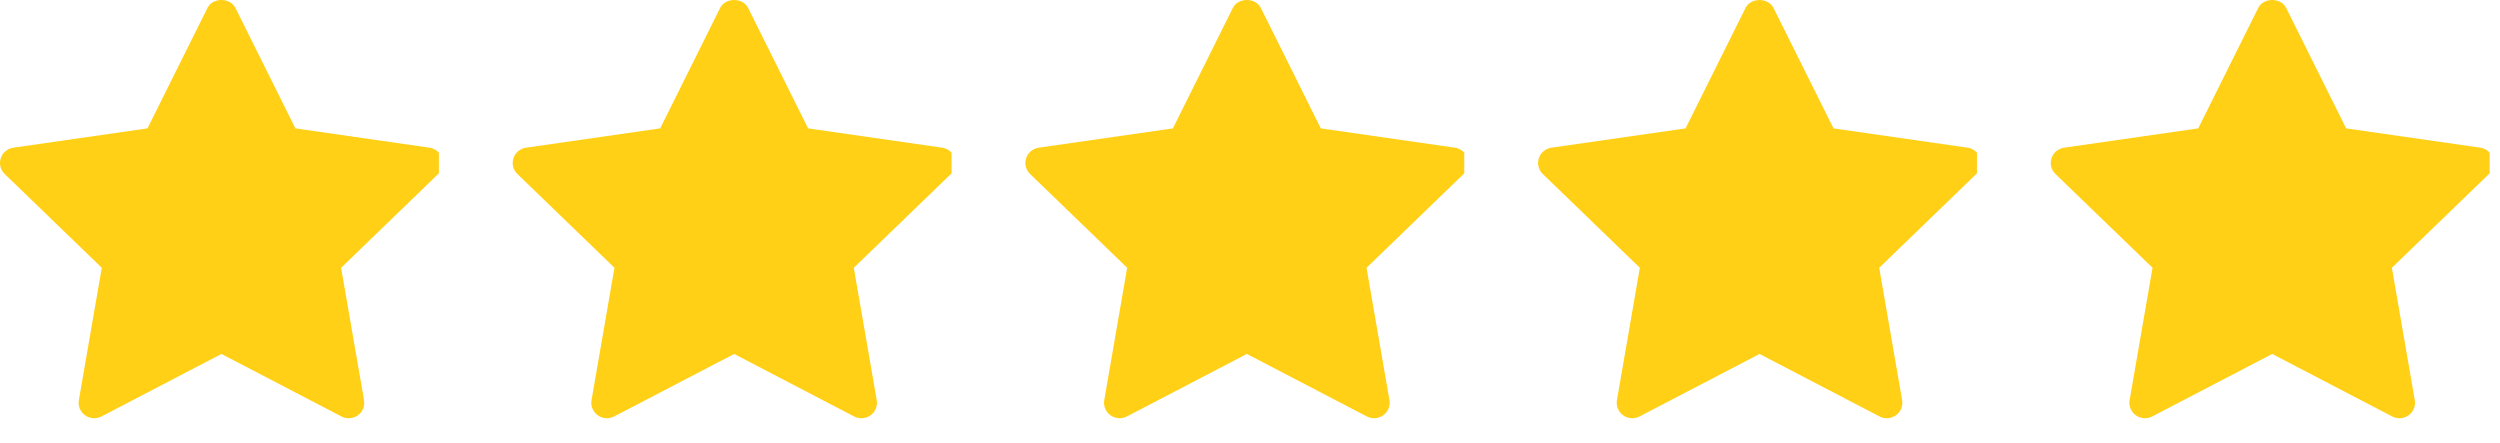
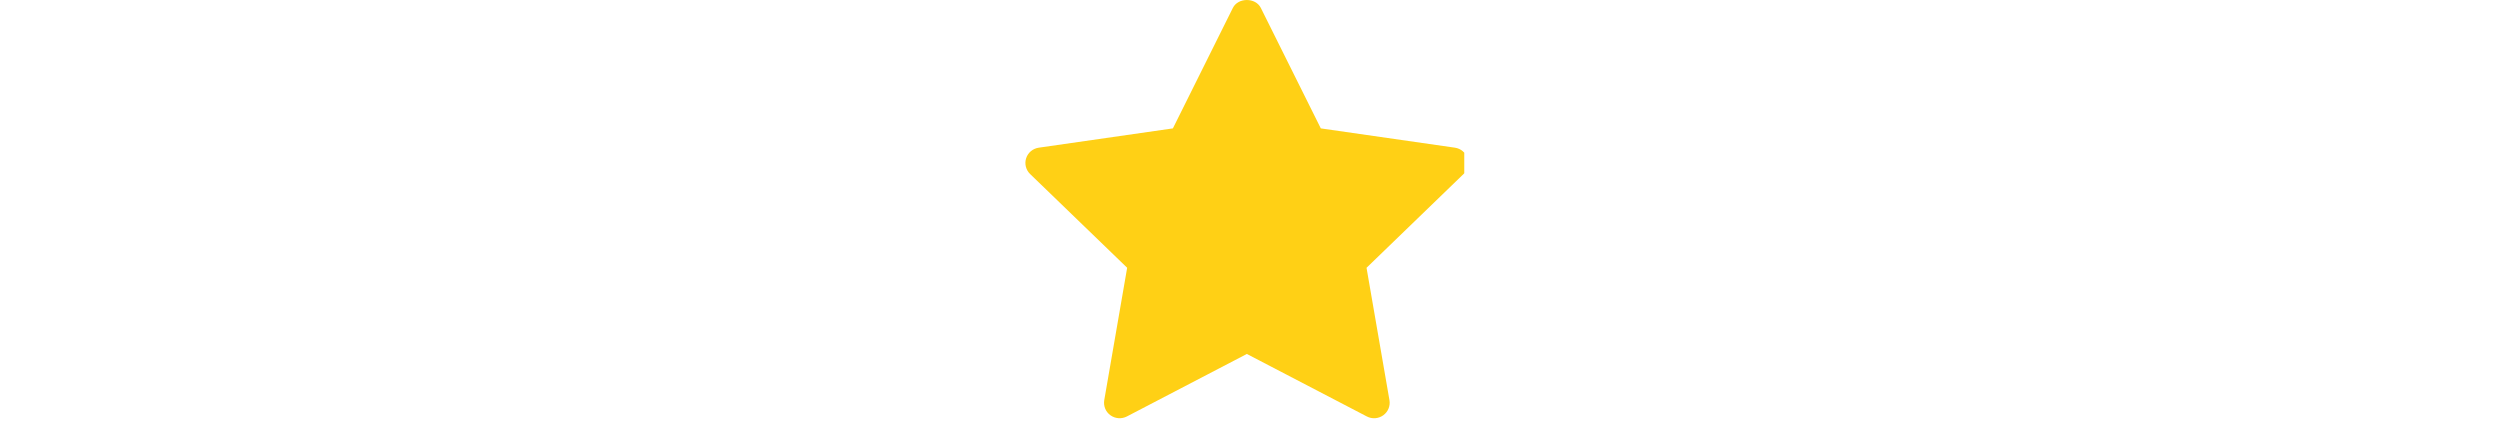
<svg xmlns="http://www.w3.org/2000/svg" width="96" height="17" viewBox="0 0 96 17" fill="none">
  <g clip-path="url(#clip0_2233_139)">
-     <path d="M16.826 6.682L13.099 10.283L13.979 15.367C13.998 15.476 13.986 15.589 13.944 15.691C13.902 15.794 13.832 15.882 13.741 15.947C13.651 16.012 13.544 16.051 13.433 16.059C13.321 16.067 13.21 16.044 13.111 15.992L8.503 13.592L3.896 15.992C3.797 16.043 3.686 16.066 3.575 16.058C3.463 16.05 3.356 16.012 3.266 15.947C3.176 15.882 3.106 15.793 3.063 15.691C3.021 15.588 3.009 15.476 3.028 15.367L3.908 10.282L0.181 6.682C0.101 6.605 0.044 6.507 0.017 6.4C-0.009 6.292 -0.005 6.18 0.029 6.074C0.064 5.969 0.128 5.875 0.213 5.804C0.298 5.733 0.402 5.687 0.513 5.671L5.663 4.93L7.967 0.304C8.168 -0.101 8.838 -0.101 9.04 0.304L11.343 4.93L16.494 5.671C16.604 5.687 16.708 5.733 16.793 5.805C16.878 5.876 16.941 5.97 16.976 6.075C17.01 6.18 17.015 6.292 16.988 6.4C16.962 6.507 16.905 6.605 16.826 6.682Z" fill="#FFD015" />
-   </g>
+     </g>
  <g clip-path="url(#clip1_2233_139)">
    <path d="M36.513 6.682L32.786 10.283L33.667 15.367C33.685 15.476 33.673 15.589 33.631 15.691C33.589 15.794 33.519 15.882 33.428 15.947C33.338 16.012 33.231 16.051 33.12 16.059C33.009 16.067 32.897 16.044 32.798 15.992L28.191 13.592L23.583 15.992C23.485 16.043 23.373 16.066 23.262 16.058C23.151 16.05 23.044 16.012 22.953 15.947C22.863 15.882 22.793 15.793 22.751 15.691C22.709 15.588 22.696 15.476 22.715 15.367L23.595 10.282L19.868 6.682C19.788 6.605 19.731 6.507 19.705 6.4C19.678 6.292 19.682 6.18 19.717 6.074C19.751 5.969 19.815 5.875 19.9 5.804C19.986 5.733 20.09 5.687 20.2 5.671L25.351 4.93L27.654 0.304C27.855 -0.101 28.526 -0.101 28.727 0.304L31.031 4.93L36.181 5.671C36.291 5.687 36.395 5.733 36.48 5.805C36.565 5.876 36.629 5.97 36.663 6.075C36.698 6.18 36.702 6.292 36.675 6.4C36.649 6.507 36.593 6.605 36.513 6.682Z" fill="#FFD015" />
  </g>
  <g clip-path="url(#clip2_2233_139)">
    <path d="M56.201 6.682L52.475 10.283L53.355 15.367C53.374 15.476 53.361 15.589 53.319 15.691C53.277 15.794 53.207 15.882 53.117 15.947C53.026 16.012 52.919 16.051 52.808 16.059C52.697 16.067 52.586 16.044 52.487 15.992L47.879 13.592L43.272 15.992C43.173 16.043 43.061 16.066 42.95 16.058C42.839 16.05 42.732 16.012 42.642 15.947C42.551 15.882 42.481 15.793 42.439 15.691C42.397 15.588 42.385 15.476 42.403 15.367L43.283 10.282L39.556 6.682C39.476 6.605 39.42 6.507 39.393 6.4C39.366 6.292 39.37 6.18 39.405 6.074C39.439 5.969 39.503 5.875 39.588 5.804C39.674 5.733 39.778 5.687 39.888 5.671L45.039 4.93L47.342 0.304C47.544 -0.101 48.214 -0.101 48.416 0.304L50.719 4.93L55.869 5.671C55.98 5.687 56.083 5.733 56.168 5.805C56.254 5.876 56.317 5.97 56.351 6.075C56.386 6.18 56.39 6.292 56.364 6.4C56.337 6.507 56.281 6.605 56.201 6.682Z" fill="#FFD015" />
  </g>
  <g clip-path="url(#clip3_2233_139)">
-     <path d="M75.888 6.682L72.162 10.283L73.042 15.367C73.06 15.476 73.048 15.589 73.006 15.691C72.964 15.794 72.894 15.882 72.803 15.947C72.713 16.012 72.606 16.051 72.495 16.059C72.384 16.067 72.272 16.044 72.174 15.992L67.566 13.592L62.958 15.992C62.859 16.043 62.748 16.066 62.637 16.058C62.526 16.05 62.419 16.012 62.328 15.947C62.238 15.882 62.168 15.793 62.126 15.691C62.084 15.588 62.071 15.476 62.09 15.367L62.97 10.282L59.243 6.682C59.163 6.605 59.106 6.507 59.08 6.4C59.053 6.292 59.057 6.18 59.092 6.074C59.126 5.969 59.19 5.875 59.275 5.804C59.361 5.733 59.465 5.687 59.575 5.671L64.726 4.93L67.029 0.304C67.231 -0.101 67.901 -0.101 68.102 0.304L70.406 4.93L75.556 5.671C75.666 5.687 75.77 5.733 75.855 5.805C75.94 5.876 76.004 5.97 76.038 6.075C76.073 6.18 76.077 6.292 76.05 6.4C76.024 6.507 75.968 6.605 75.888 6.682Z" fill="#FFD015" />
-   </g>
+     </g>
  <g clip-path="url(#clip4_2233_139)">
    <path d="M95.575 6.682L91.848 10.283L92.728 15.367C92.747 15.476 92.735 15.589 92.693 15.691C92.65 15.794 92.58 15.882 92.49 15.947C92.4 16.012 92.293 16.051 92.181 16.059C92.07 16.067 91.959 16.044 91.86 15.992L87.252 13.592L82.645 15.992C82.546 16.043 82.435 16.066 82.323 16.058C82.212 16.05 82.105 16.012 82.015 15.947C81.924 15.882 81.854 15.793 81.812 15.691C81.77 15.588 81.758 15.476 81.777 15.367L82.657 10.282L78.93 6.682C78.85 6.605 78.793 6.507 78.766 6.4C78.739 6.292 78.744 6.18 78.778 6.074C78.813 5.969 78.876 5.875 78.962 5.804C79.047 5.733 79.151 5.687 79.262 5.671L84.412 4.93L86.716 0.304C86.917 -0.101 87.587 -0.101 87.789 0.304L90.092 4.93L95.243 5.671C95.353 5.687 95.457 5.733 95.542 5.805C95.627 5.876 95.69 5.97 95.725 6.075C95.759 6.18 95.763 6.292 95.737 6.4C95.71 6.507 95.654 6.605 95.575 6.682Z" fill="#FFD015" />
  </g>
  <defs>
    <clipPath id="clip0_2233_139">
      <rect width="16.853" height="16.061" fill="white" />
    </clipPath>
    <clipPath id="clip1_2233_139">
-       <rect width="16.853" height="16.061" fill="white" transform="translate(19.688)" />
-     </clipPath>
+       </clipPath>
    <clipPath id="clip2_2233_139">
      <rect width="16.853" height="16.061" fill="white" transform="translate(39.375)" />
    </clipPath>
    <clipPath id="clip3_2233_139">
      <rect width="16.853" height="16.061" fill="white" transform="translate(59.062)" />
    </clipPath>
    <clipPath id="clip4_2233_139">
-       <rect width="16.853" height="16.061" fill="white" transform="translate(78.75)" />
-     </clipPath>
+       </clipPath>
  </defs>
</svg>